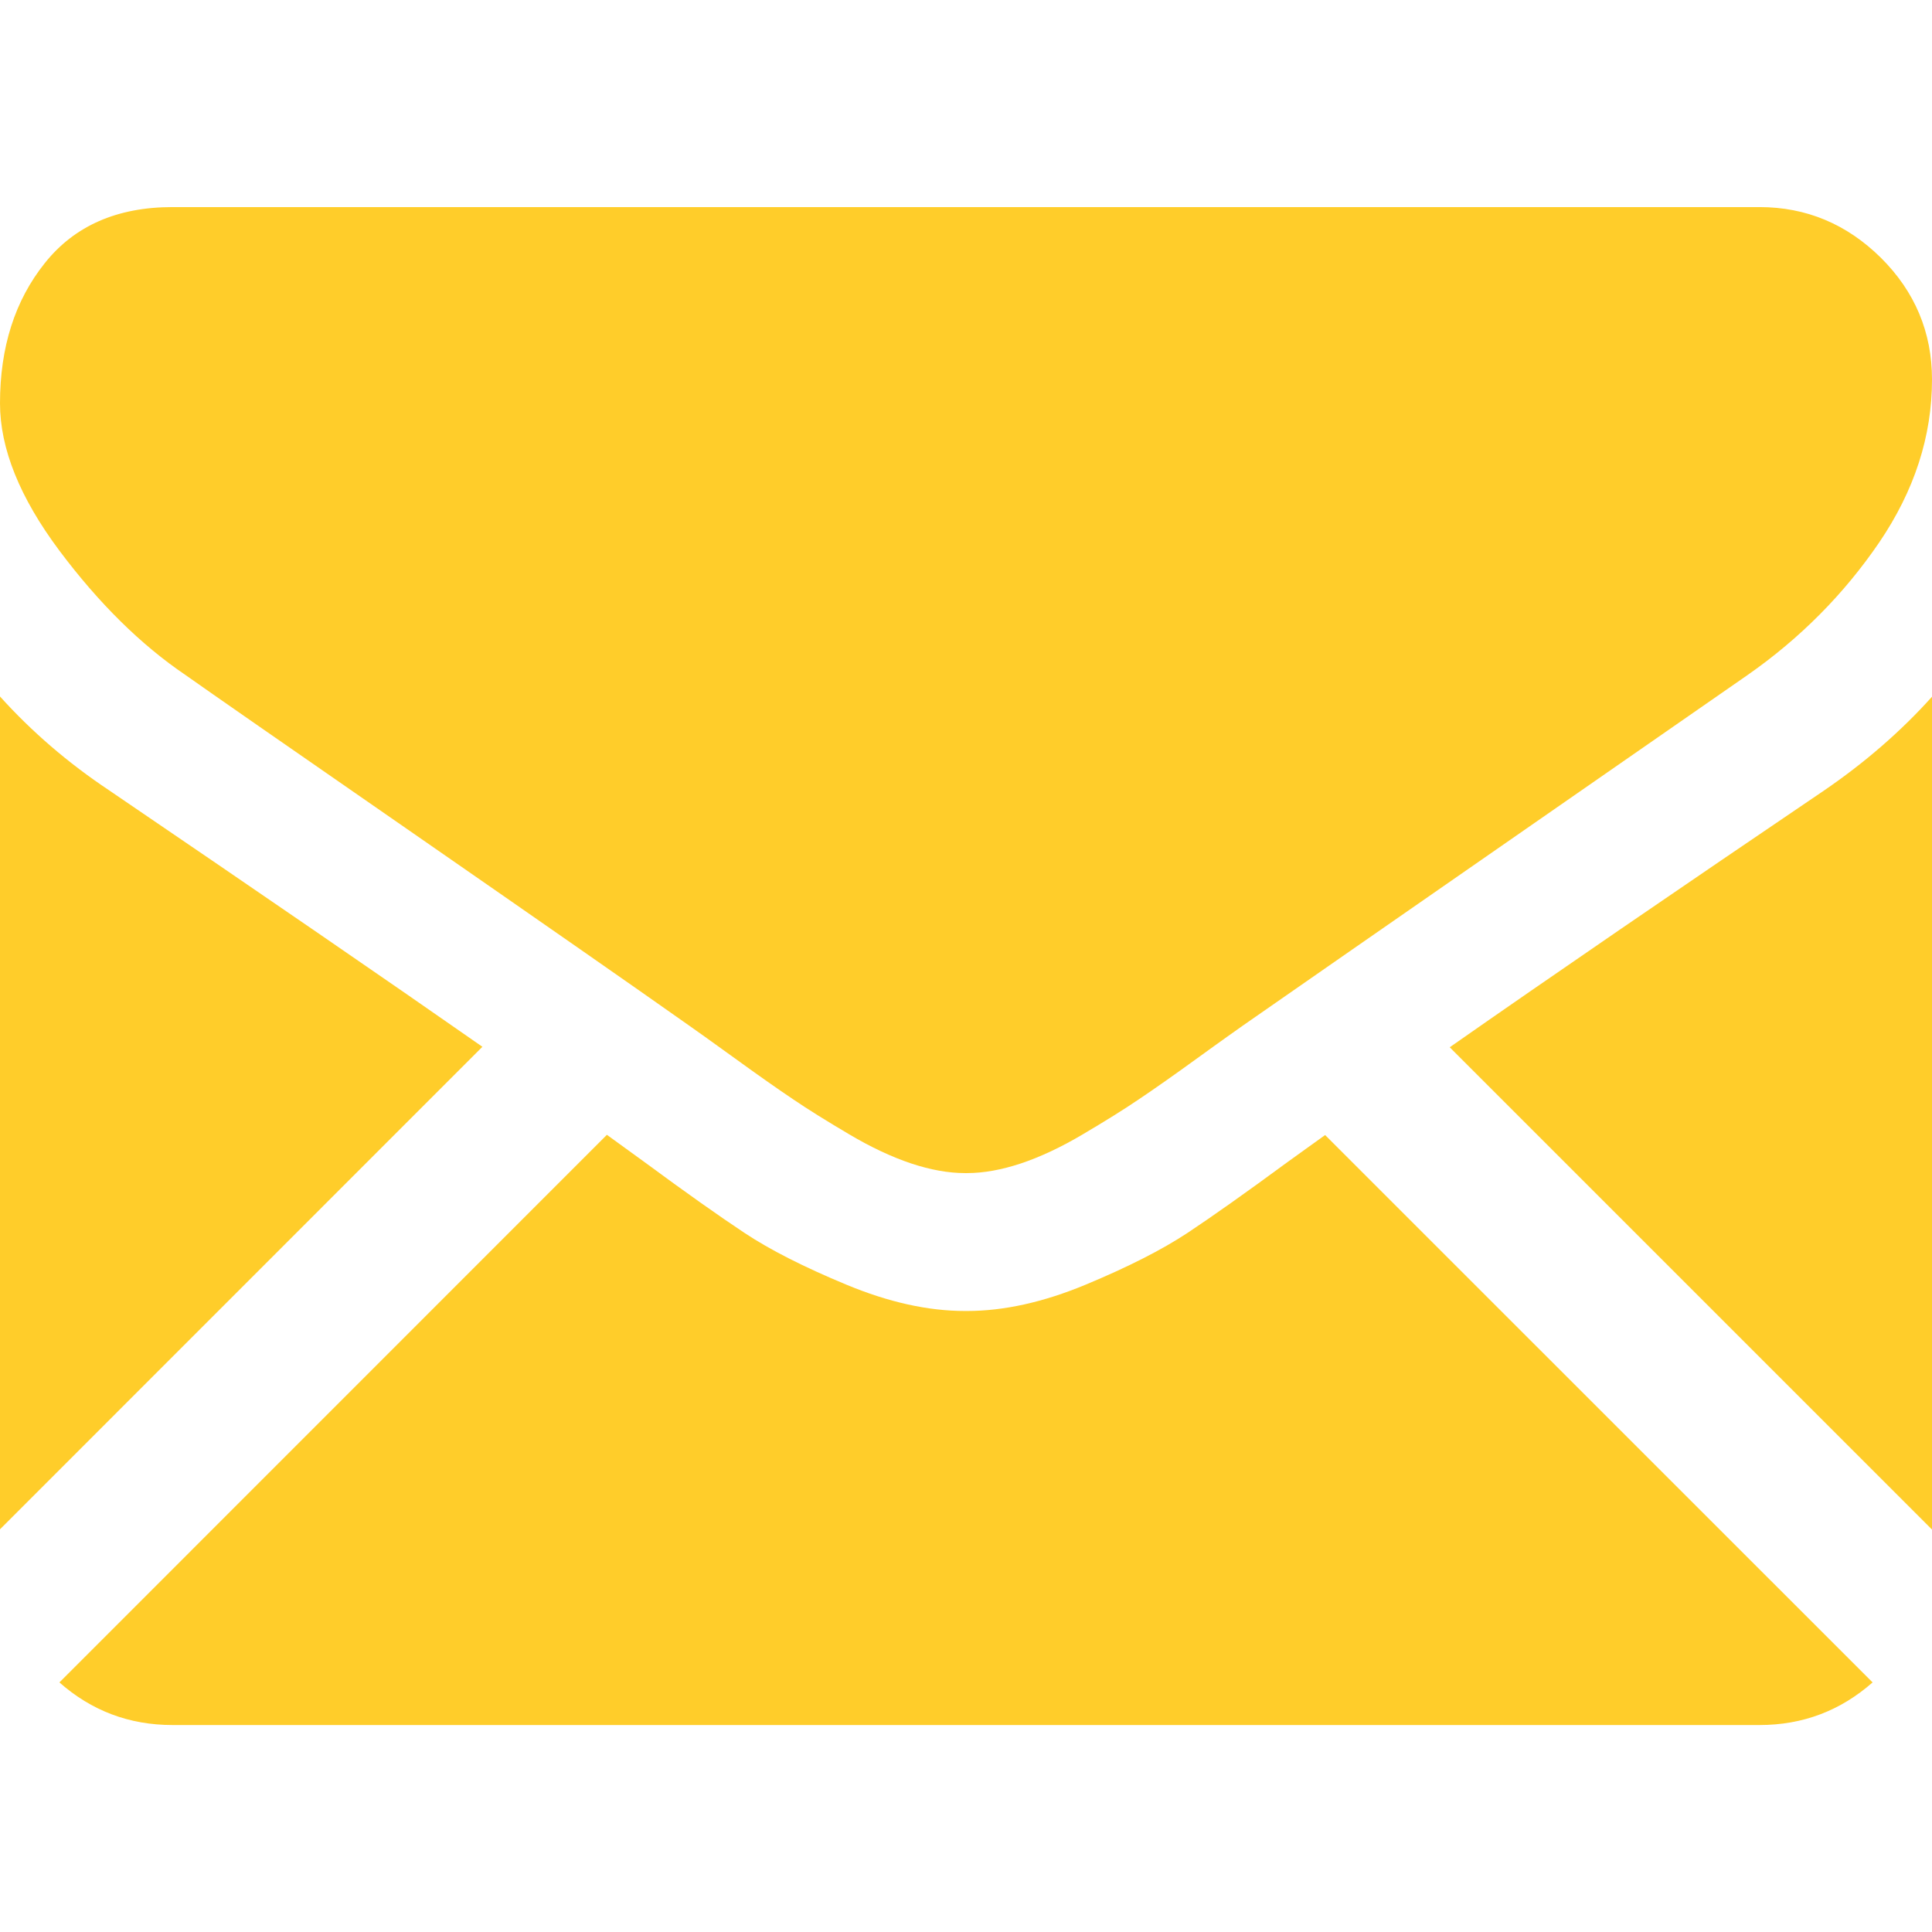
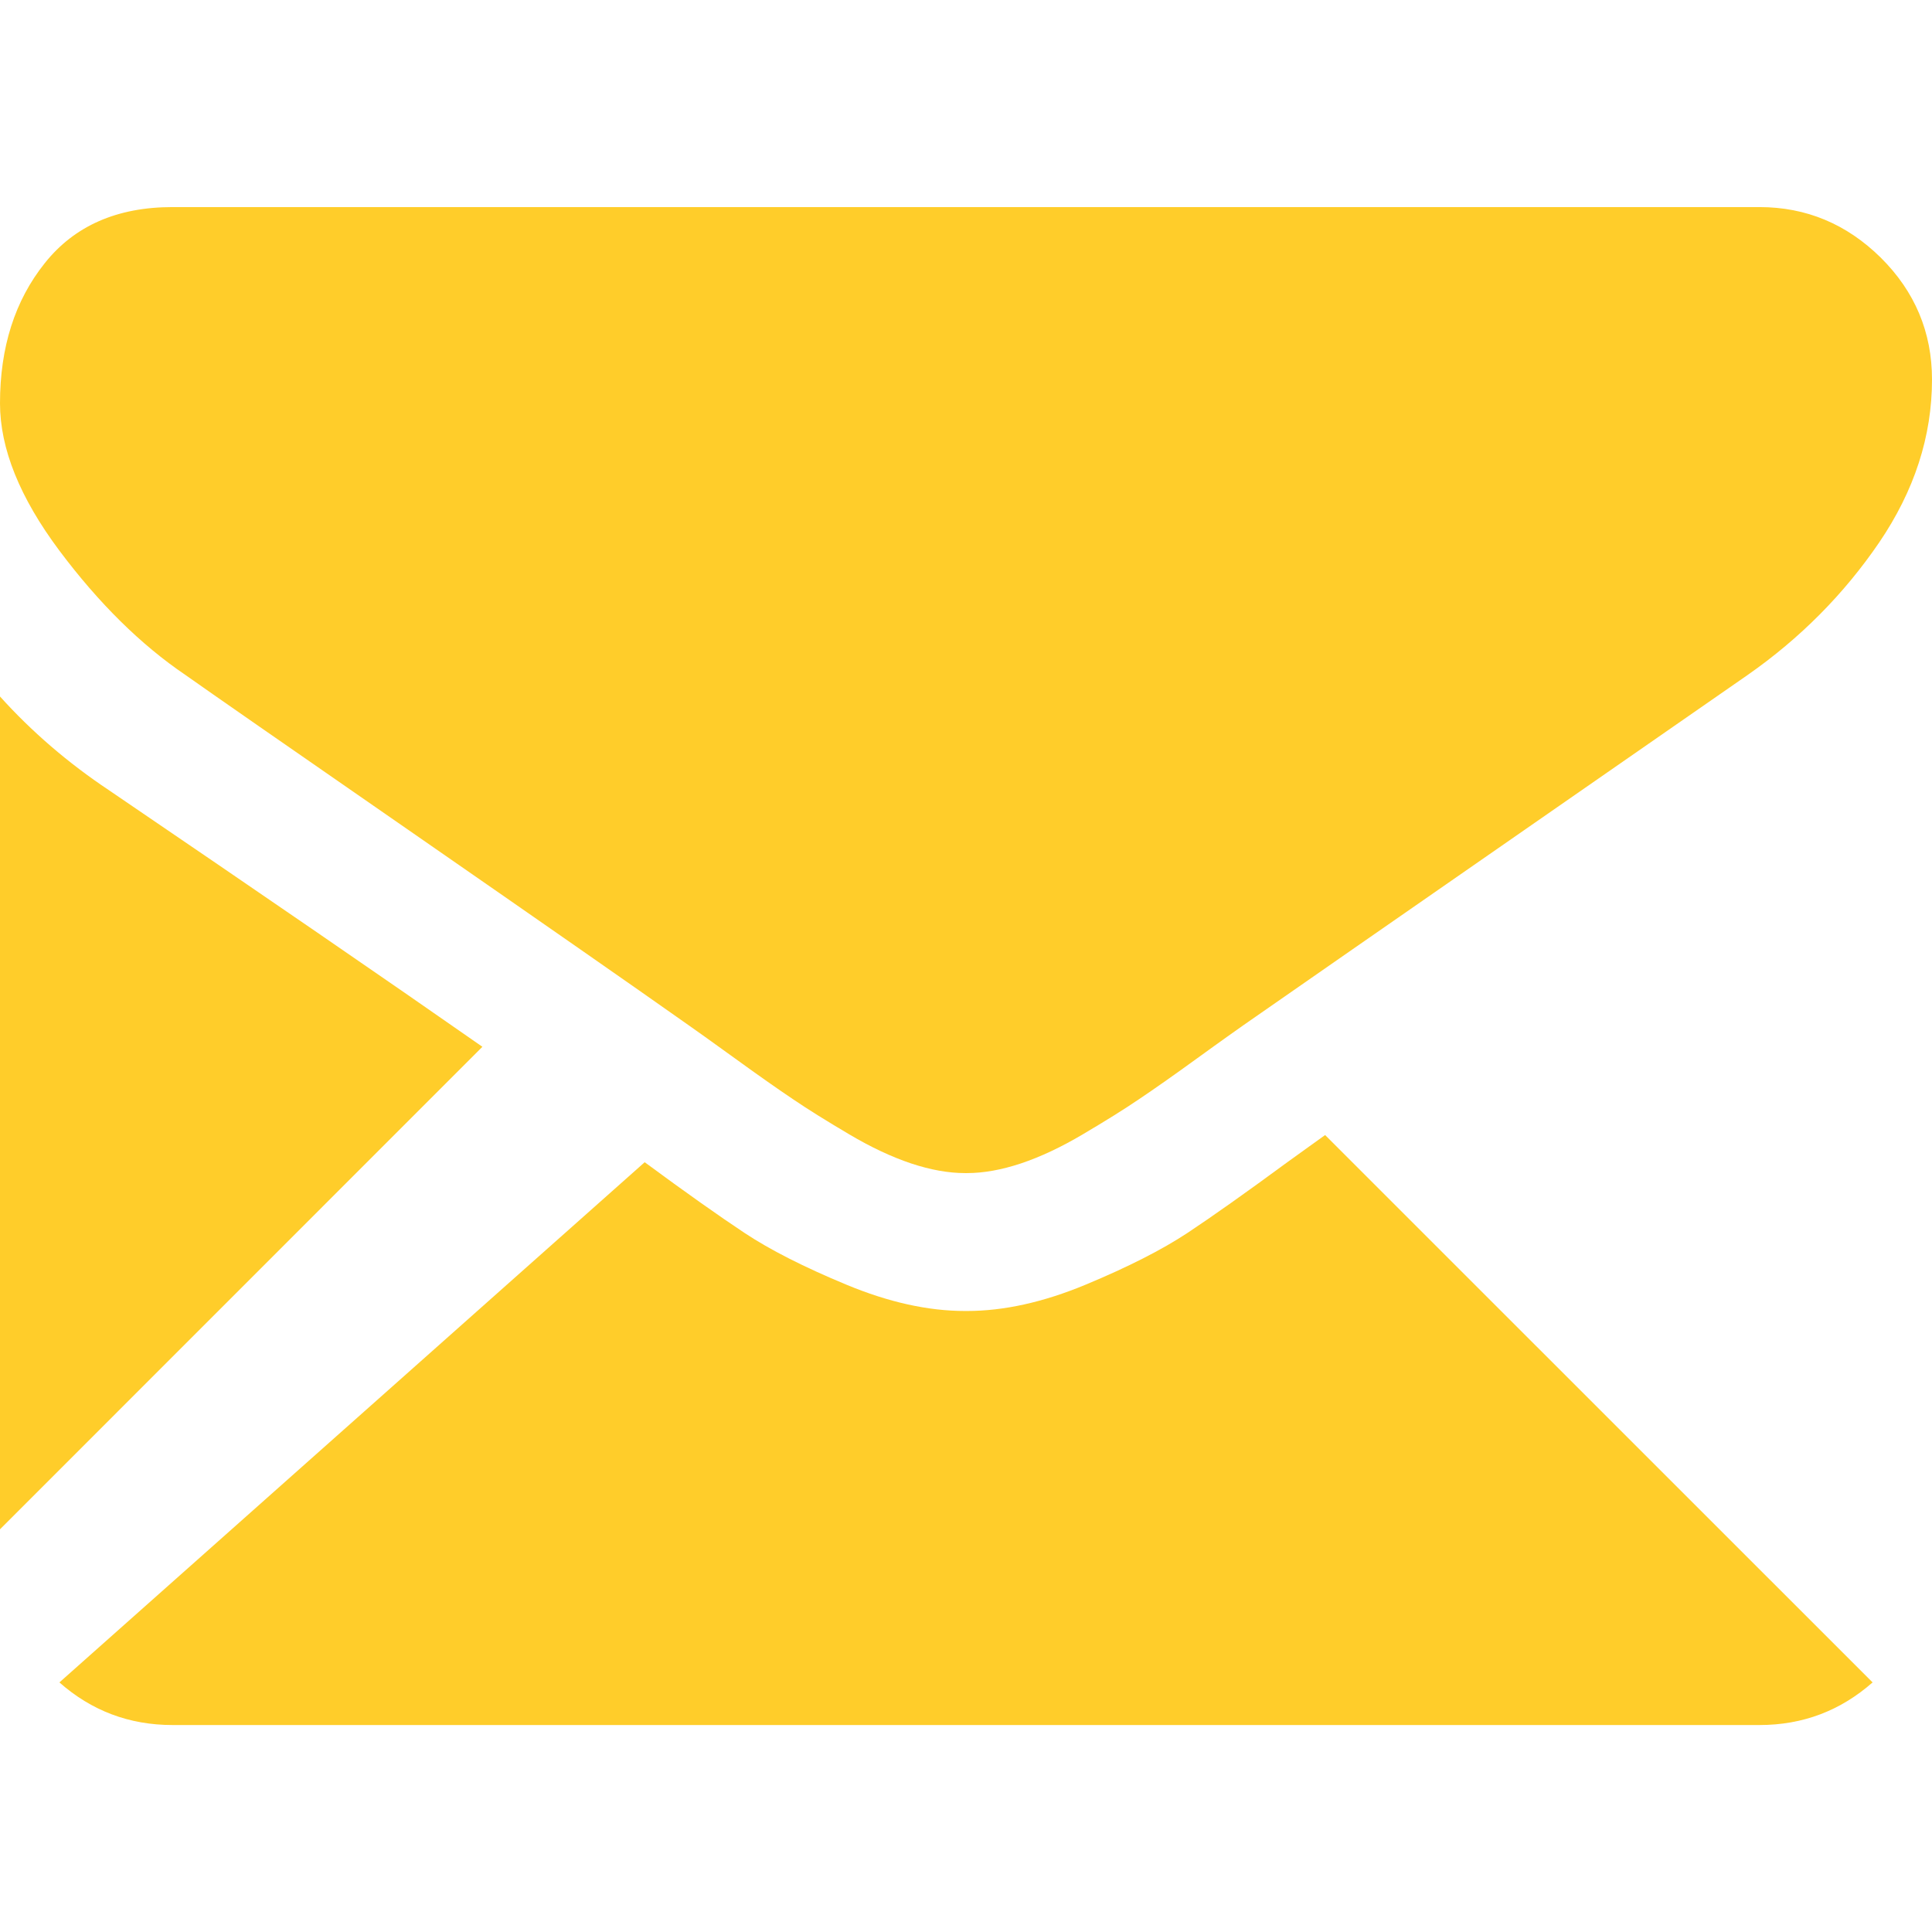
<svg xmlns="http://www.w3.org/2000/svg" width="16" height="16" viewBox="0 0 16 16" fill="none">
-   <path d="M14.571 14.286C14.931 14.286 15.242 14.167 15.508 13.933L10.974 9.4C10.866 9.478 10.76 9.553 10.661 9.625C10.321 9.875 10.046 10.07 9.835 10.21C9.623 10.35 9.342 10.493 8.991 10.639C8.64 10.785 8.312 10.857 8.009 10.857H8H7.991C7.687 10.857 7.36 10.785 7.009 10.639C6.657 10.493 6.376 10.35 6.165 10.21C5.954 10.07 5.678 9.875 5.339 9.625C5.244 9.556 5.14 9.48 5.026 9.398L0.492 13.933C0.757 14.167 1.069 14.286 1.429 14.286H14.571Z" fill="#FFCD2A" />
+   <path d="M14.571 14.286C14.931 14.286 15.242 14.167 15.508 13.933L10.974 9.4C10.866 9.478 10.76 9.553 10.661 9.625C10.321 9.875 10.046 10.07 9.835 10.21C9.623 10.35 9.342 10.493 8.991 10.639C8.64 10.785 8.312 10.857 8.009 10.857H8H7.991C7.687 10.857 7.36 10.785 7.009 10.639C6.657 10.493 6.376 10.35 6.165 10.21C5.954 10.07 5.678 9.875 5.339 9.625L0.492 13.933C0.757 14.167 1.069 14.286 1.429 14.286H14.571Z" fill="#FFCD2A" />
  <path d="M0.902 6.544C0.563 6.318 0.262 6.059 0 5.768V12.665L3.995 8.669C3.196 8.111 2.166 7.404 0.902 6.544Z" fill="#FFCD2A" />
-   <path d="M15.107 6.546C13.891 7.37 12.857 8.078 12.006 8.673L16 12.667V5.77C15.744 6.055 15.446 6.314 15.107 6.546Z" fill="#FFCD2A" />
  <path d="M14.571 1.715H1.428C0.97 1.715 0.617 1.87 0.371 2.179C0.123 2.489 0 2.876 0 3.34C0 3.715 0.164 4.121 0.491 4.559C0.818 4.996 1.167 5.34 1.536 5.59C1.738 5.733 2.348 6.157 3.366 6.862C3.916 7.243 4.393 7.575 4.804 7.861C5.154 8.105 5.456 8.316 5.705 8.492C5.734 8.512 5.779 8.544 5.839 8.587C5.903 8.633 5.984 8.691 6.085 8.764C6.278 8.904 6.439 9.017 6.567 9.103C6.695 9.19 6.85 9.286 7.031 9.393C7.213 9.501 7.384 9.581 7.545 9.635C7.705 9.688 7.854 9.715 7.991 9.715H8H8.009C8.146 9.715 8.295 9.688 8.455 9.635C8.616 9.581 8.787 9.501 8.969 9.393C9.15 9.286 9.305 9.19 9.433 9.103C9.561 9.017 9.722 8.904 9.915 8.764C10.015 8.691 10.097 8.633 10.161 8.587C10.221 8.544 10.266 8.512 10.295 8.492C10.489 8.357 10.792 8.146 11.198 7.864C11.939 7.349 13.029 6.592 14.473 5.59C14.908 5.286 15.271 4.92 15.563 4.492C15.854 4.063 16 3.614 16 3.143C16 2.751 15.858 2.414 15.576 2.134C15.293 1.855 14.958 1.715 14.571 1.715Z" fill="#FFCD2A" />
</svg>